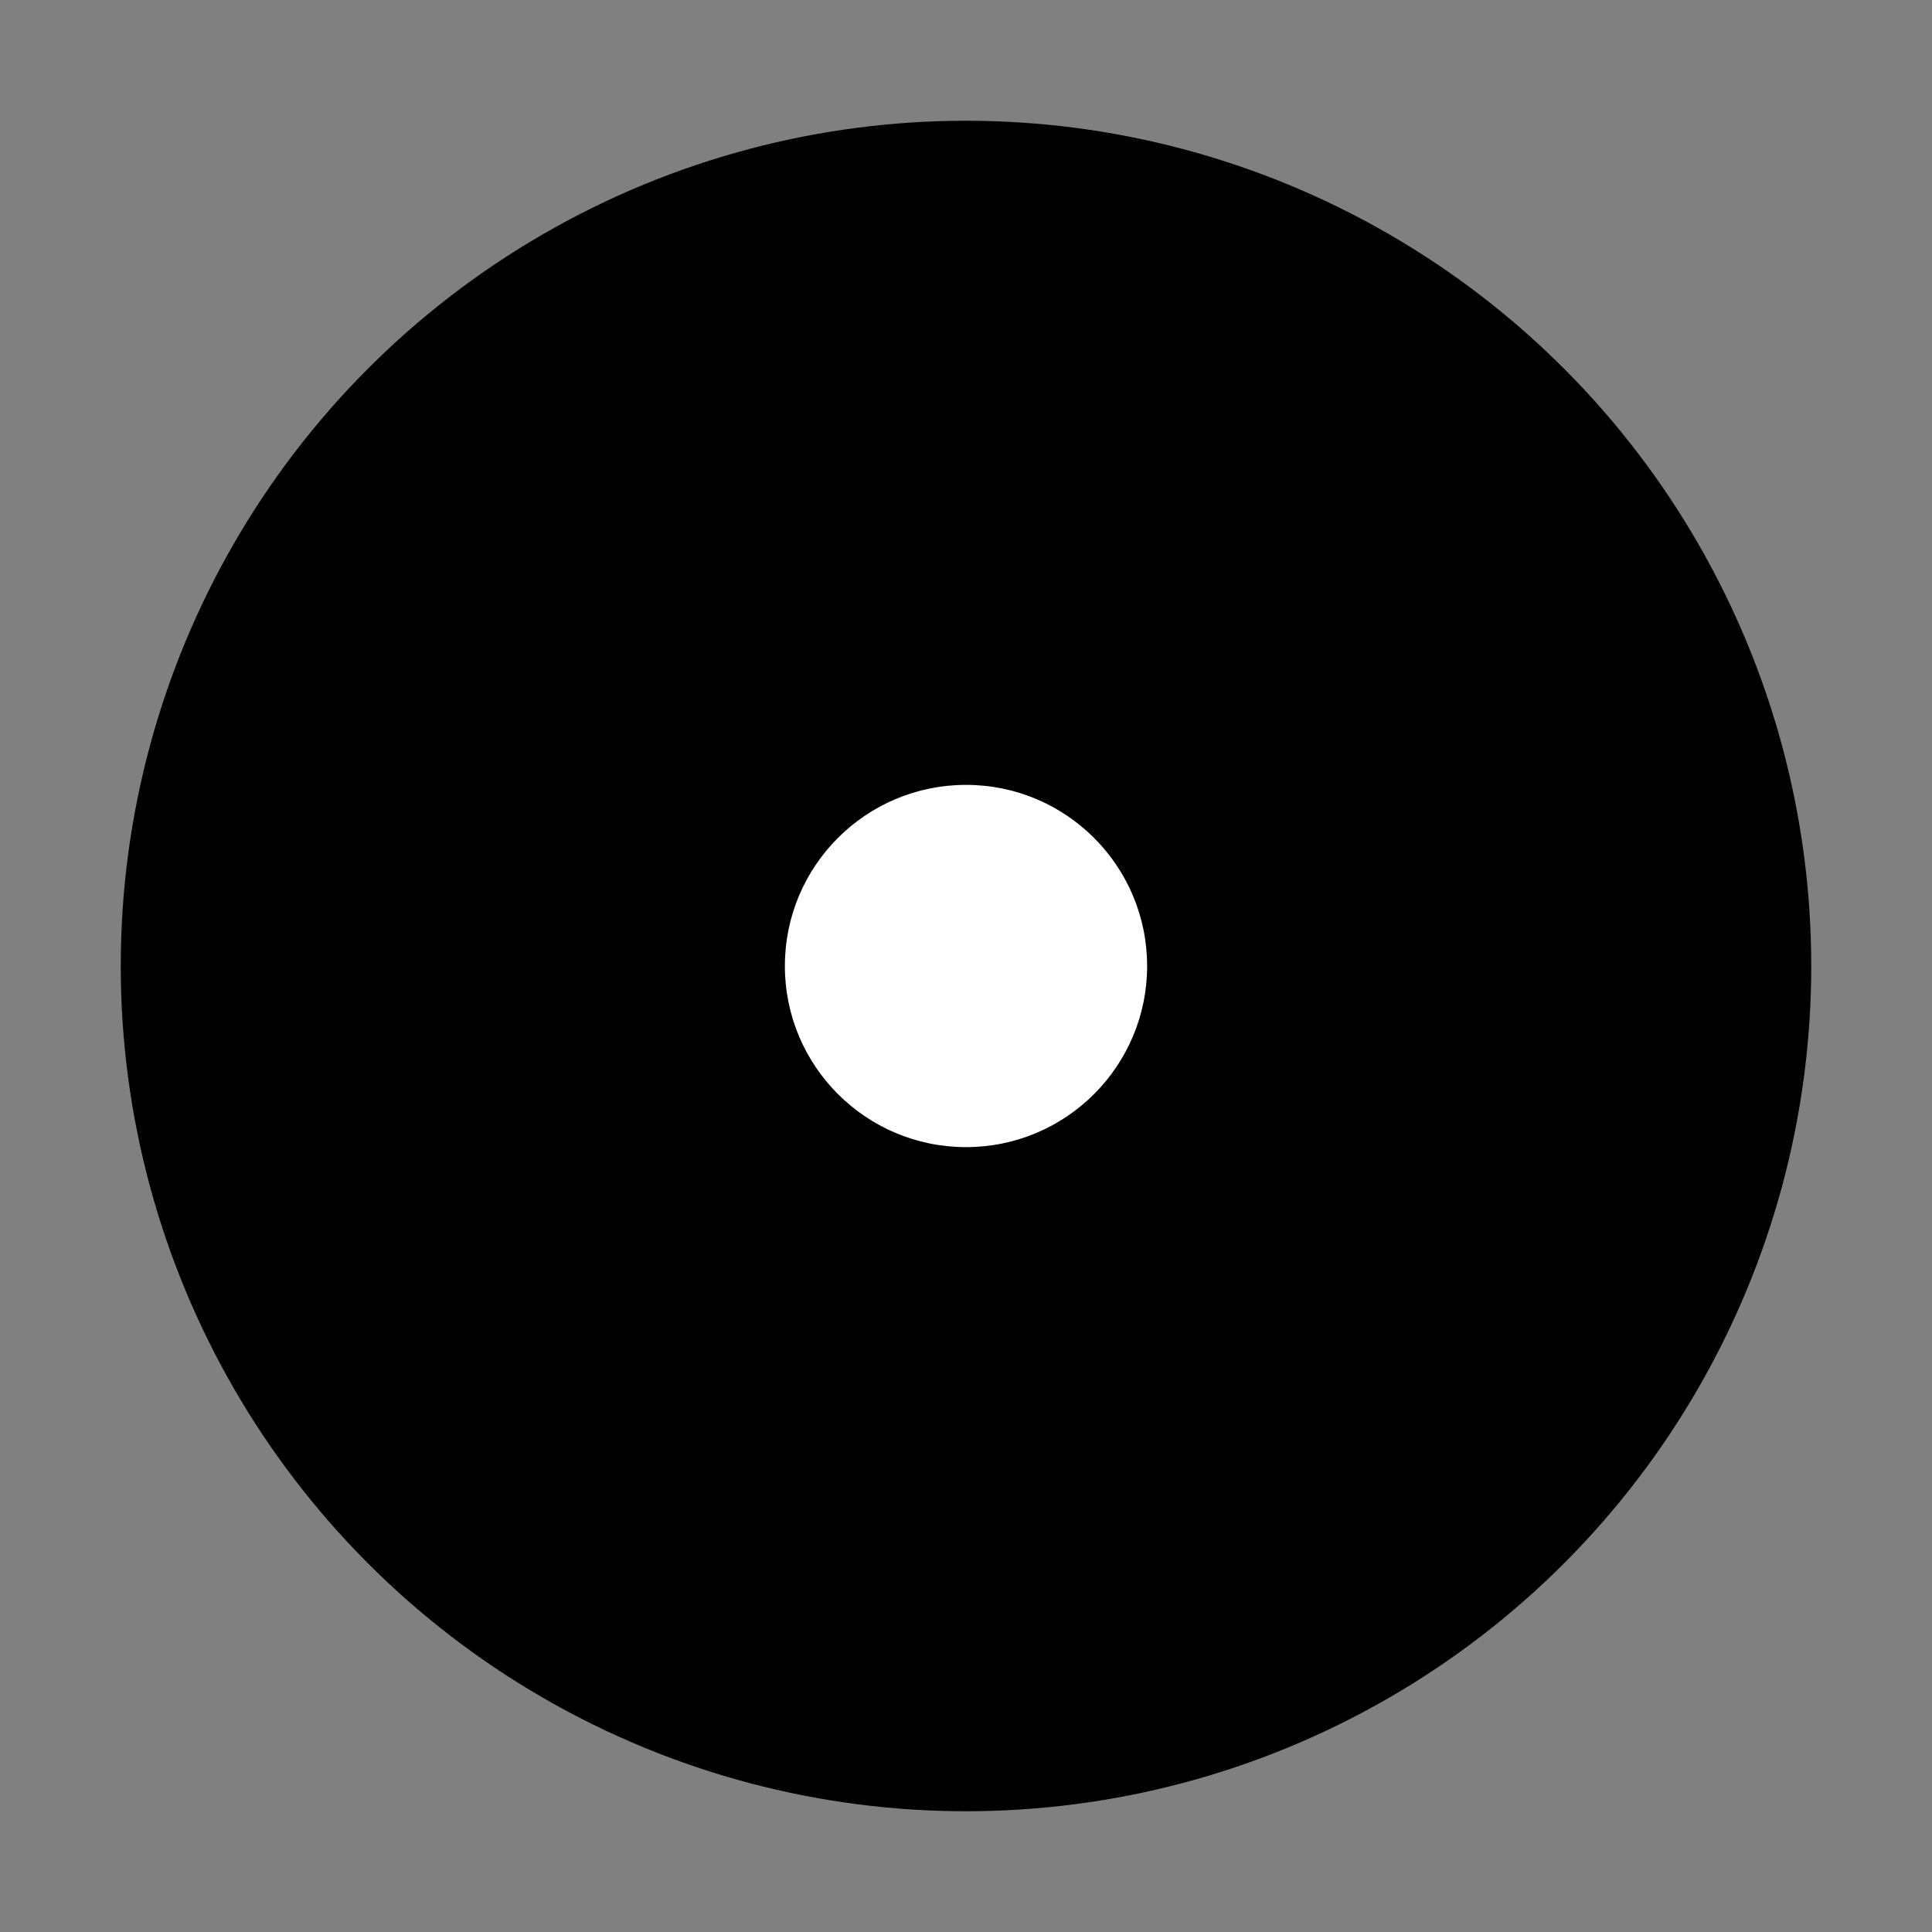
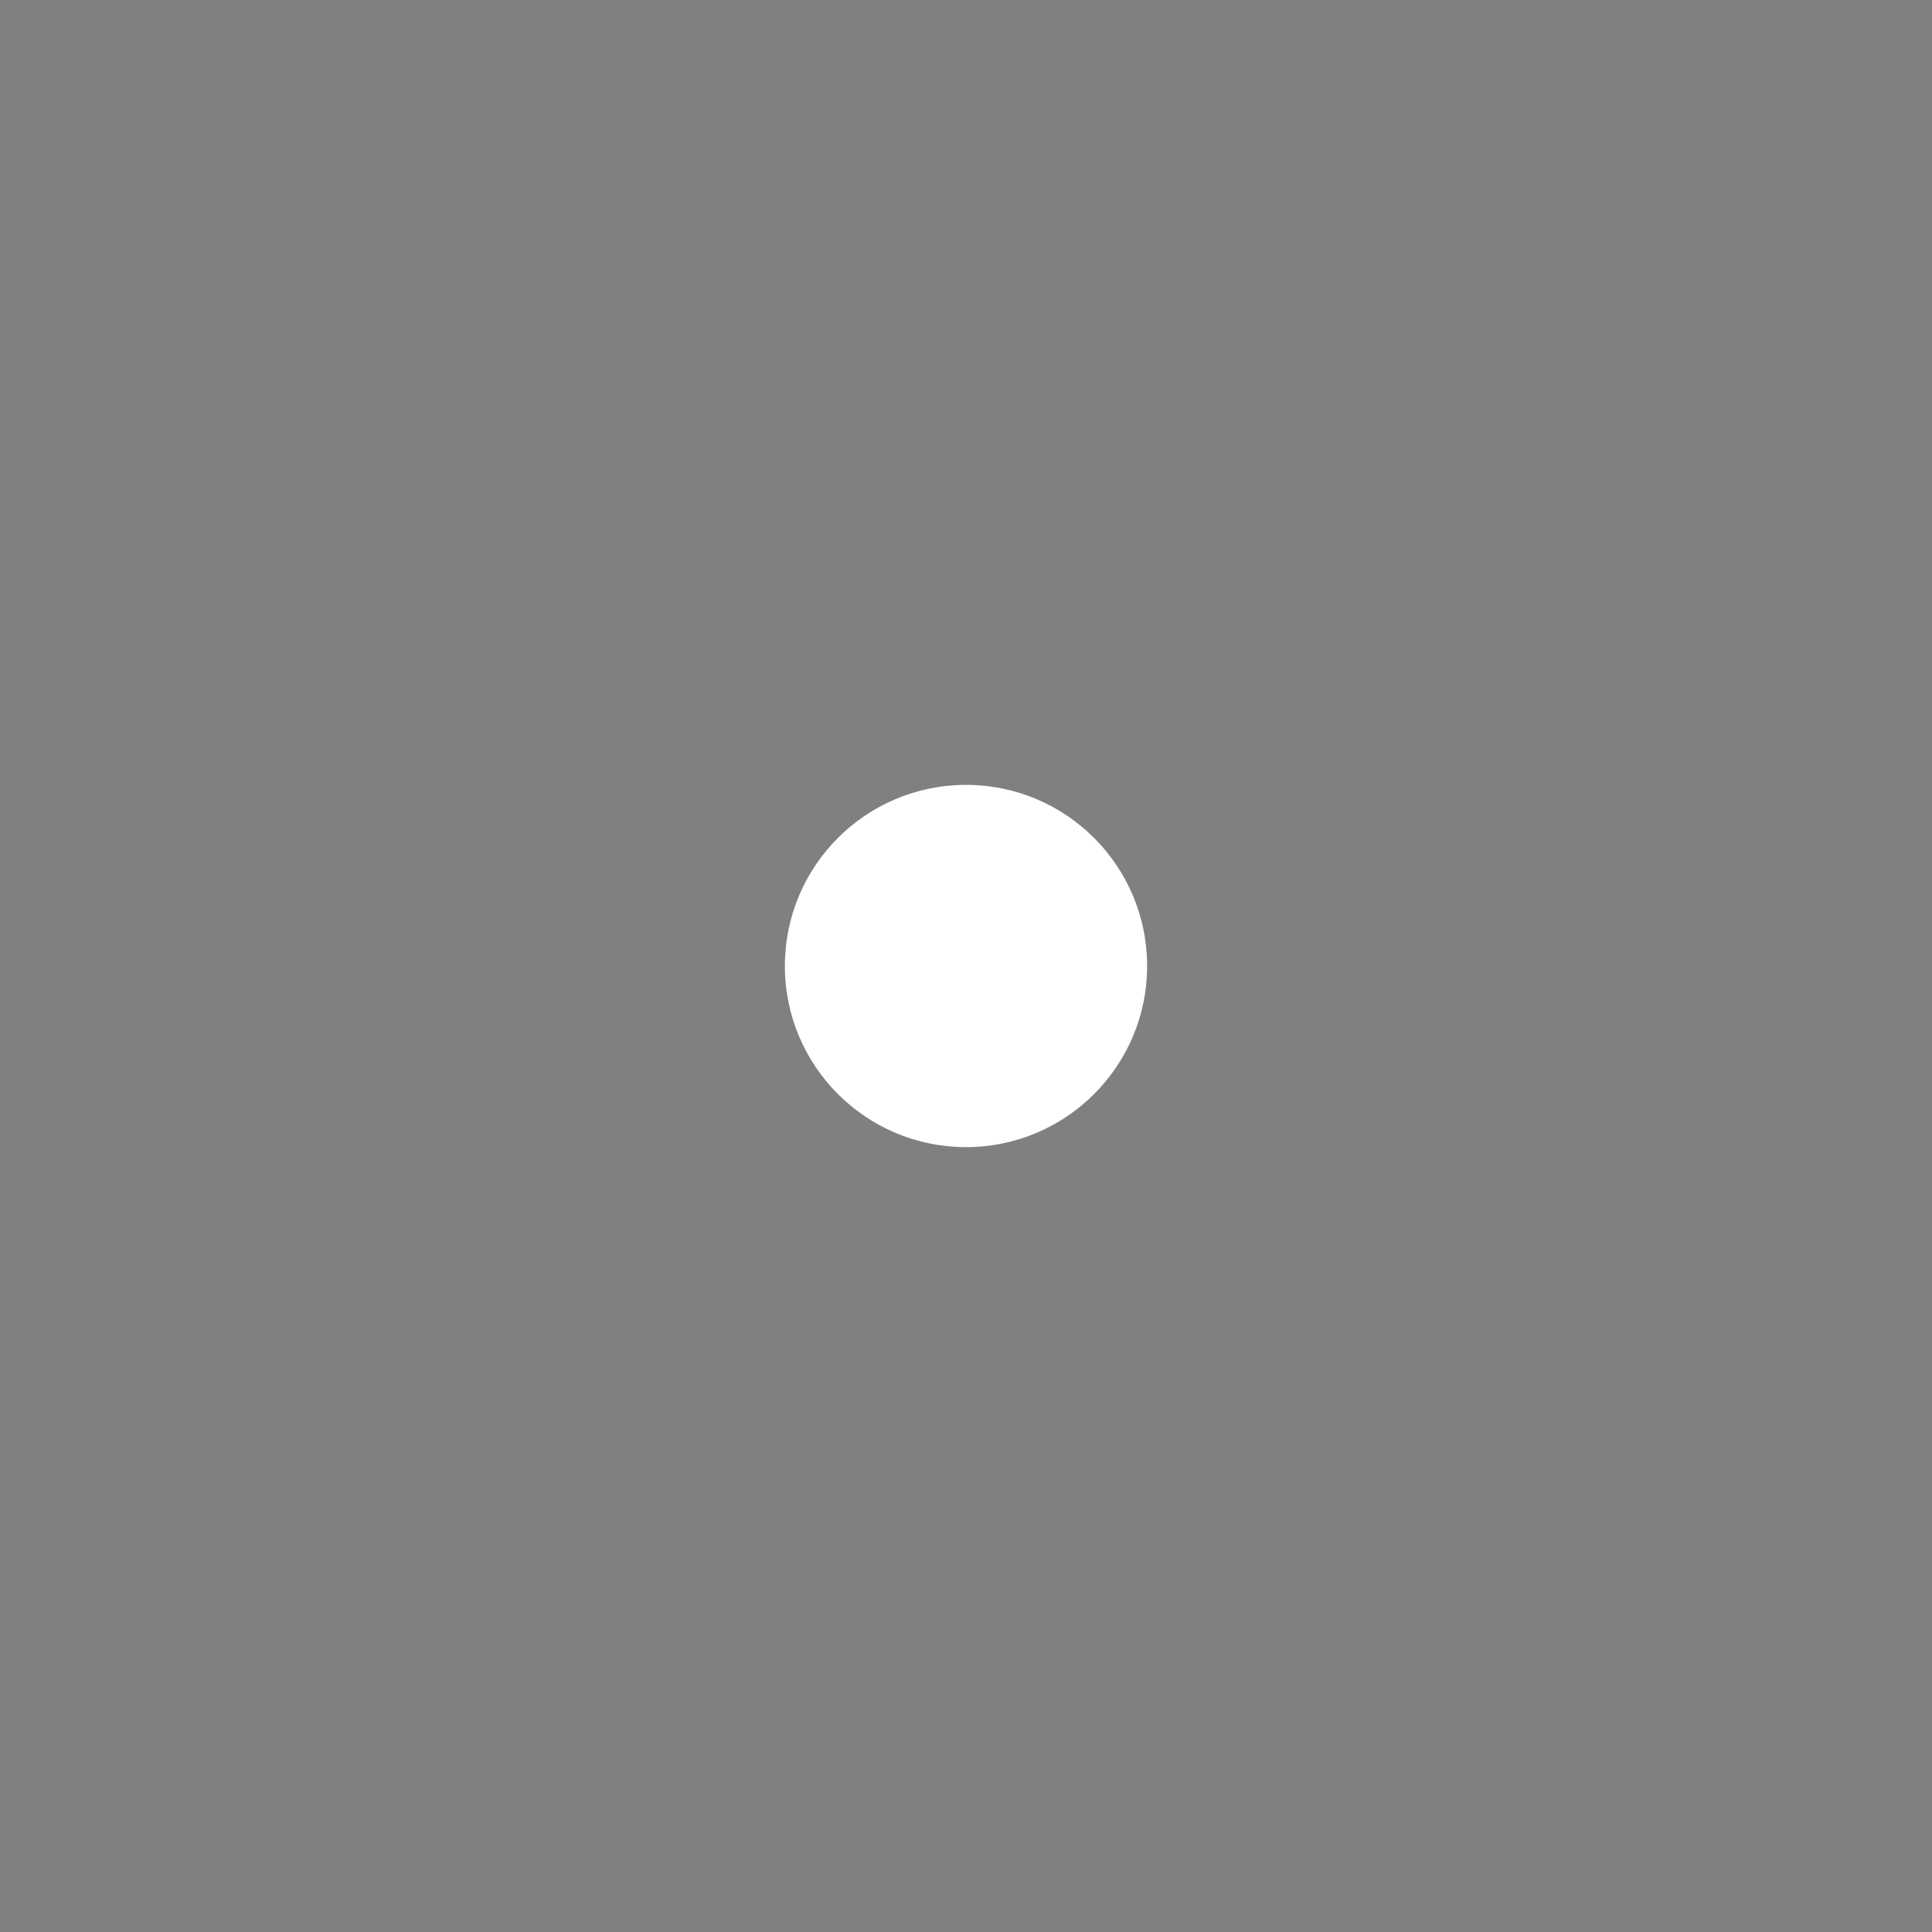
<svg xmlns="http://www.w3.org/2000/svg" width="256" height="256" viewBox="0 0 256 256">
  <rect x="0" y="0" width="256" height="256" fill="#808080" stroke="none" />
  <g fill="#000" fill-rule="evenodd">
-     <circle cx="128" cy="128" r="112" />
    <circle cx="128" cy="128" r="24" fill="#fff" />
  </g>
</svg>